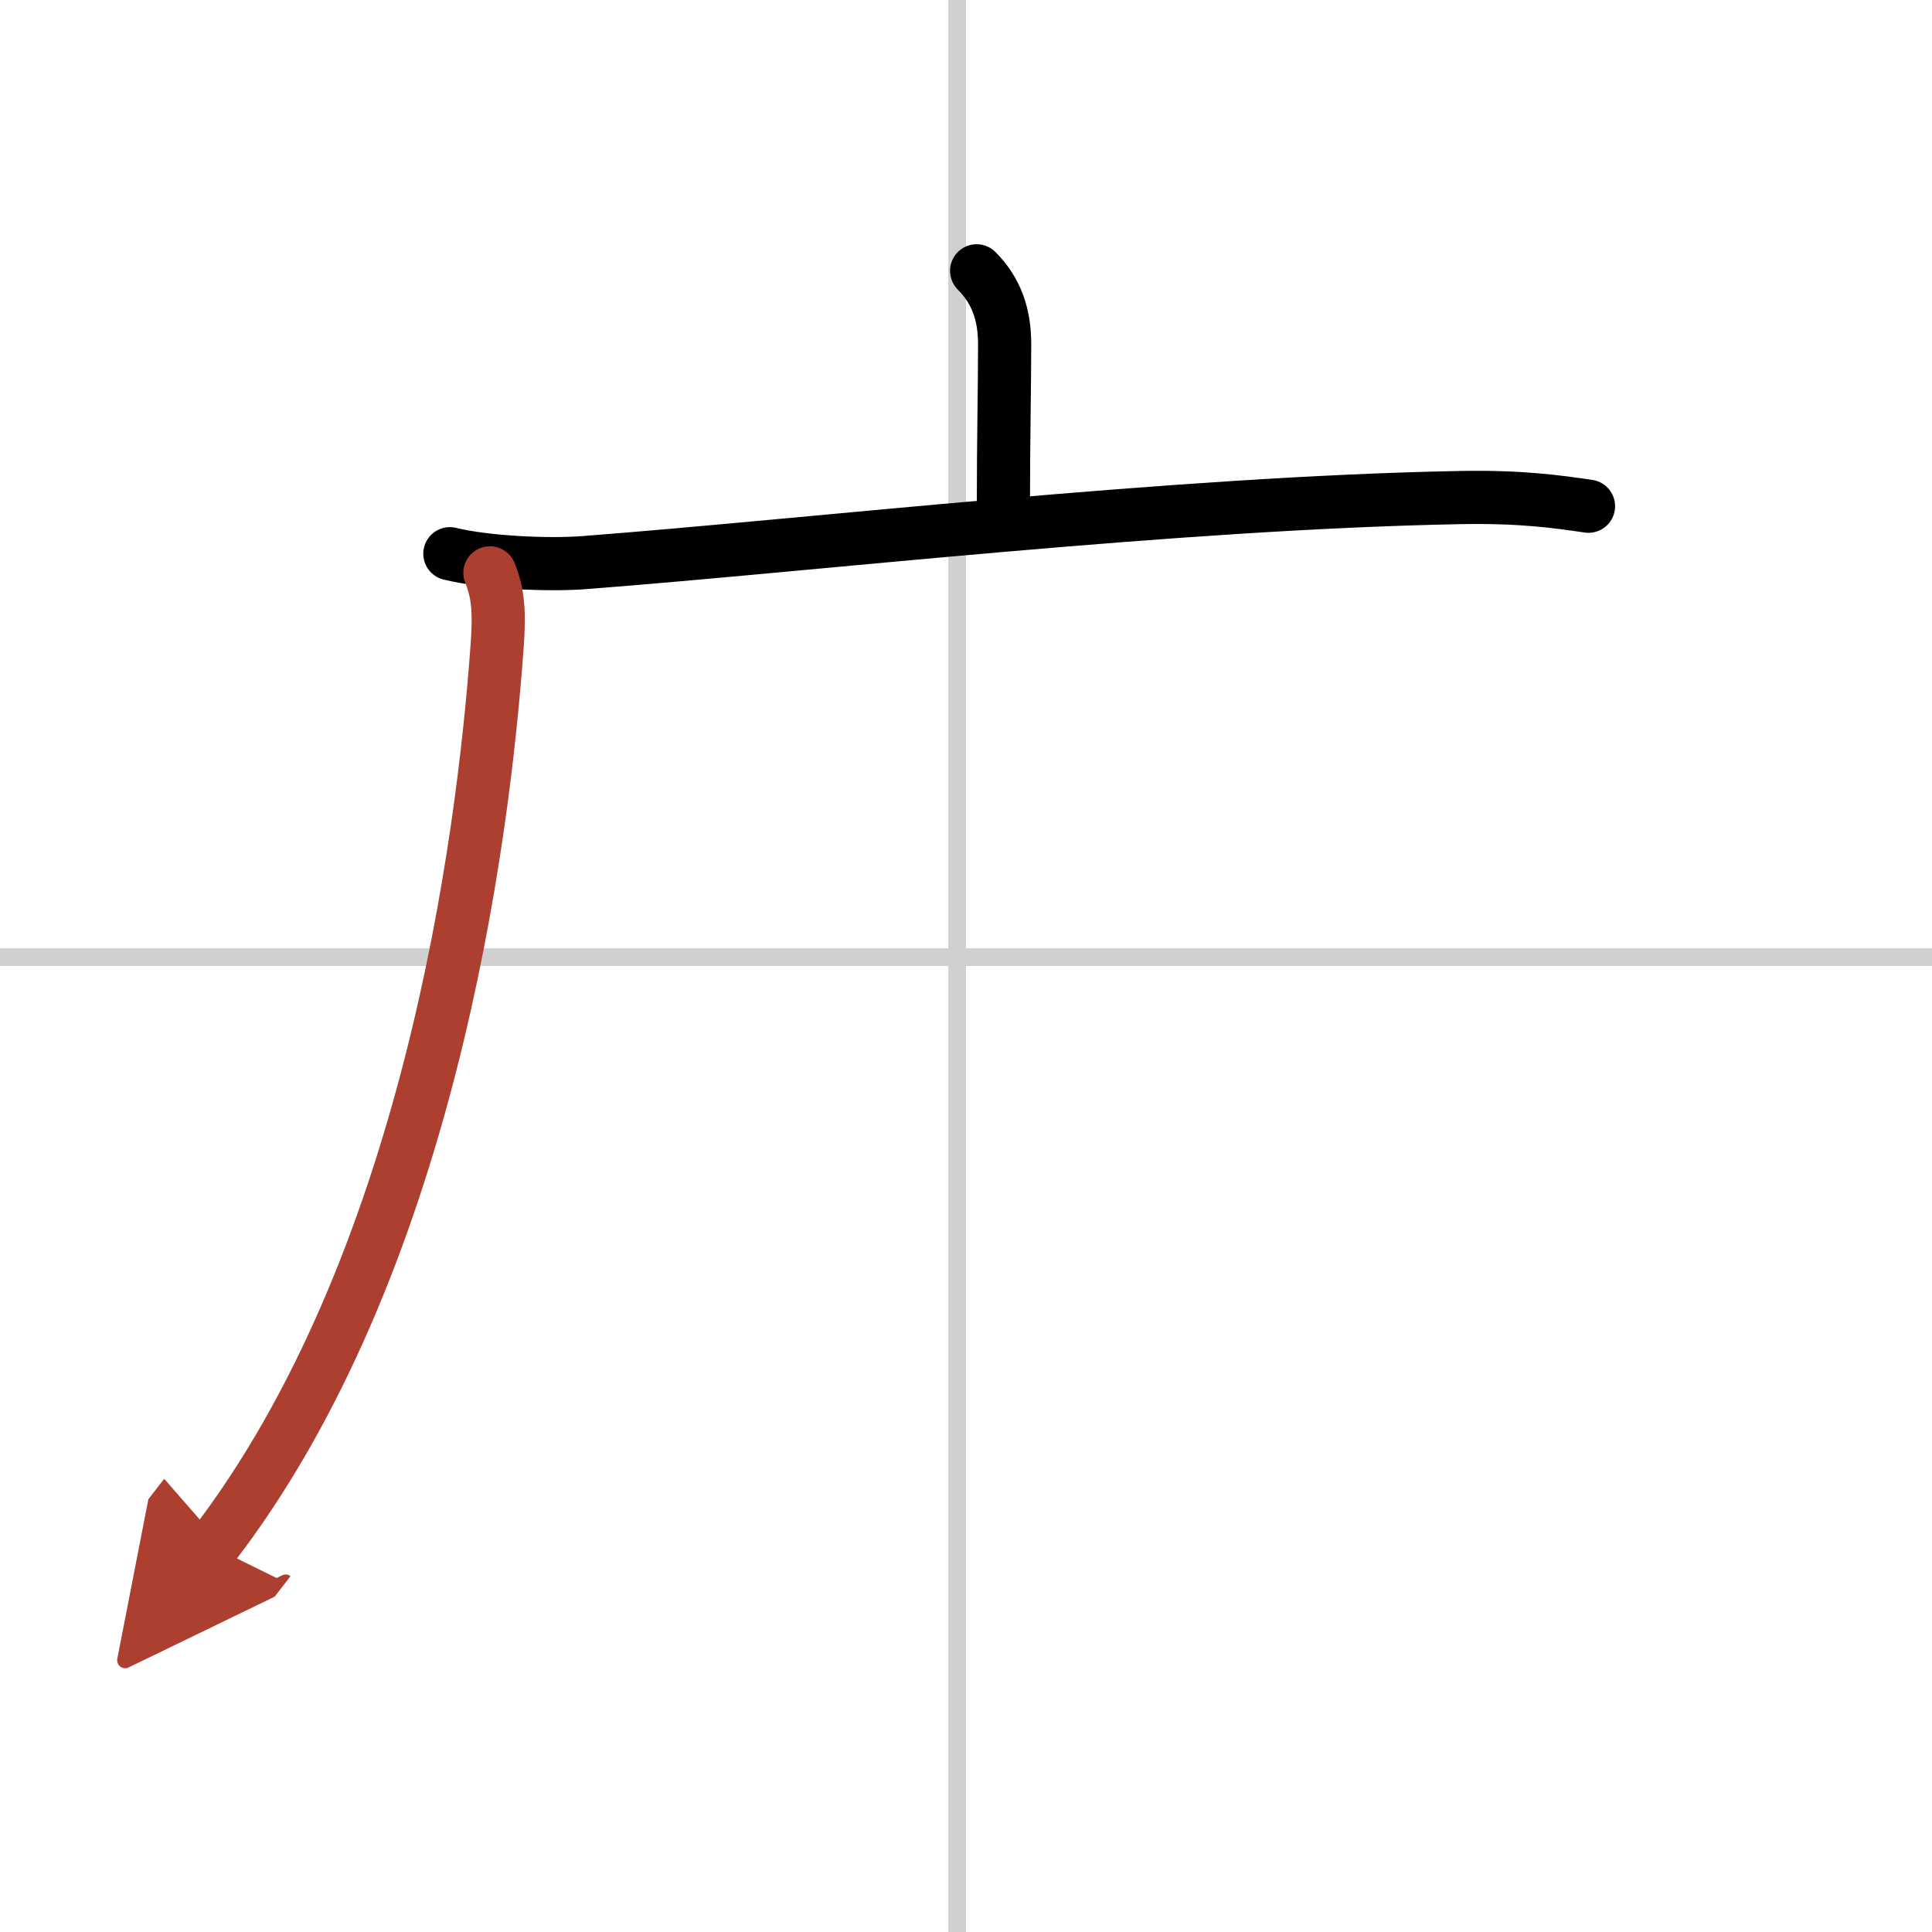
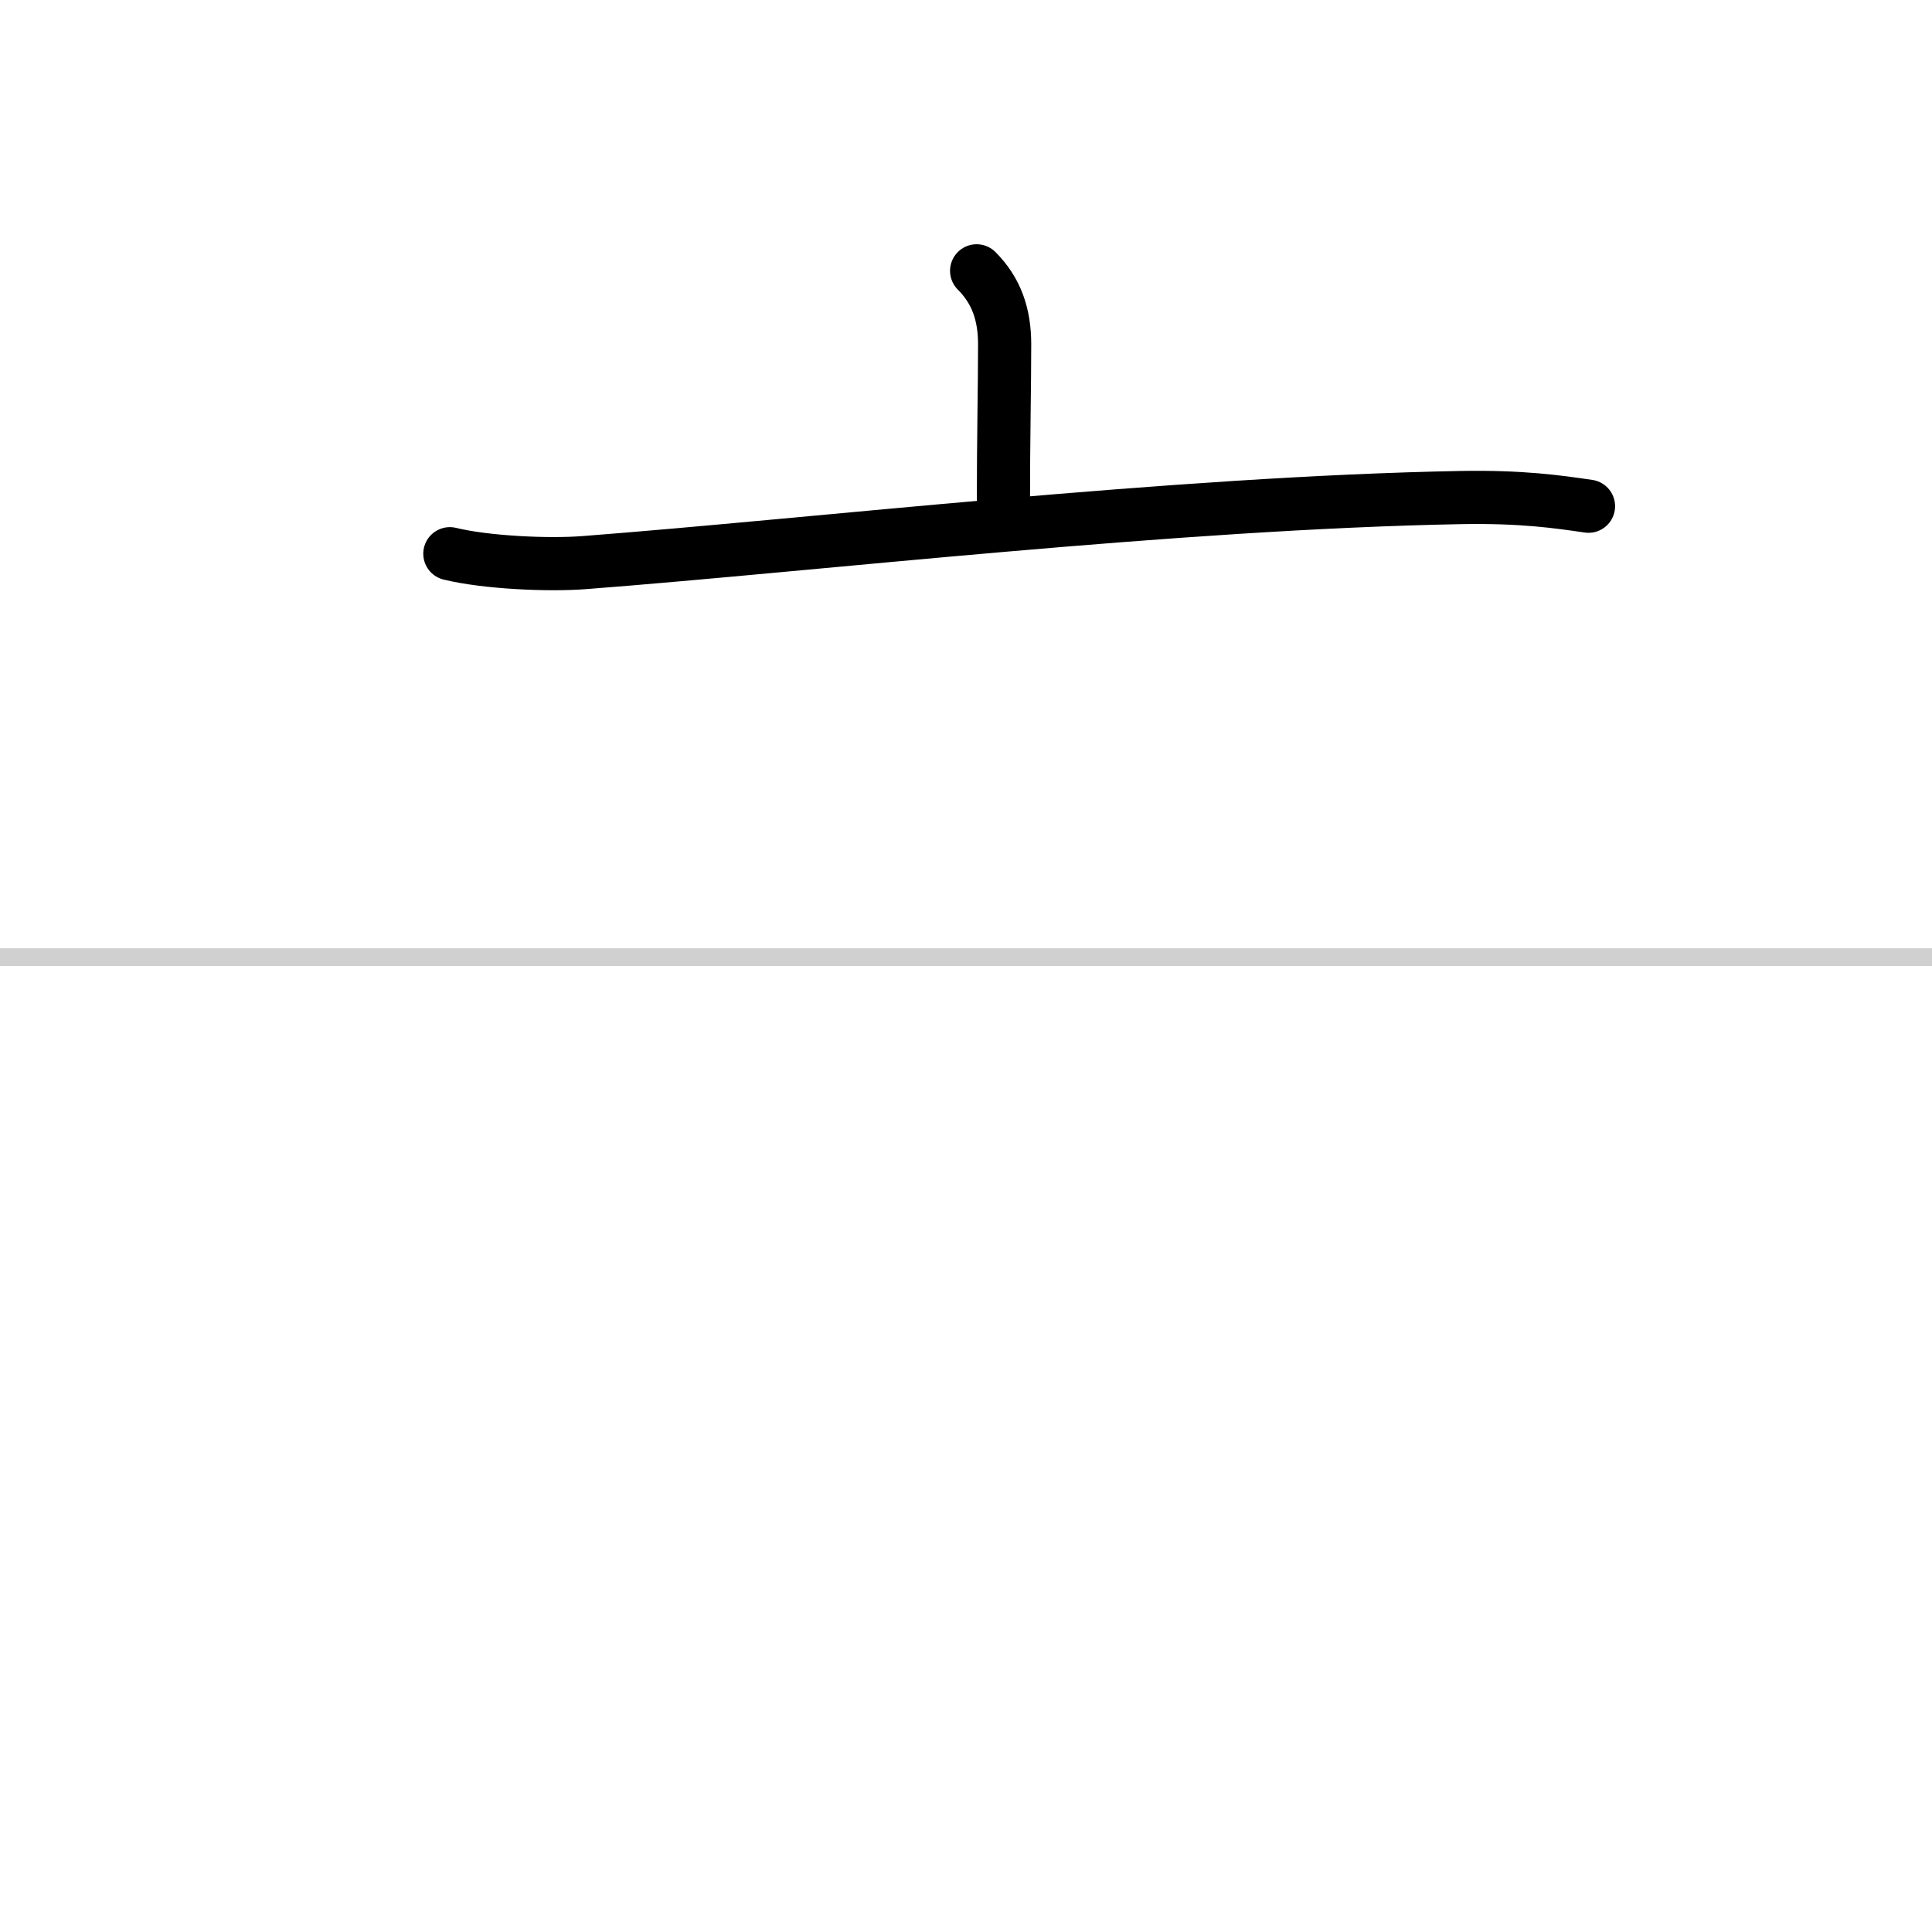
<svg xmlns="http://www.w3.org/2000/svg" width="400" height="400" viewBox="0 0 109 109">
  <defs>
    <marker id="a" markerWidth="4" orient="auto" refX="1" refY="5" viewBox="0 0 10 10">
      <polyline points="0 0 10 5 0 10 1 5" fill="#ad3f31" stroke="#ad3f31" />
    </marker>
  </defs>
  <g fill="none" stroke="#000" stroke-linecap="round" stroke-linejoin="round" stroke-width="3">
    <rect width="100%" height="100%" fill="#fff" stroke="#fff" />
-     <line x1="54" x2="54" y2="109" stroke="#d0d0d0" stroke-width="1" />
    <line x2="109" y1="54" y2="54" stroke="#d0d0d0" stroke-width="1" />
    <path d="m55.1 15.28c1.12 1.12 1.58 2.47 1.58 4.14 0 2.46-0.07 5.21-0.07 9.28" />
    <path d="m25.38 31.24c2.05 0.5 5.56 0.66 7.6 0.5 13.01-1 33.26-3.37 49.47-3.67 3.41-0.06 5.46 0.24 7.17 0.49" />
-     <path d="M27.64,32.32c0.48,1.18,0.54,2.27,0.41,4.09C27.25,47.62,24.12,71.5,12,87.25" marker-end="url(#a)" stroke="#ad3f31" />
  </g>
</svg>